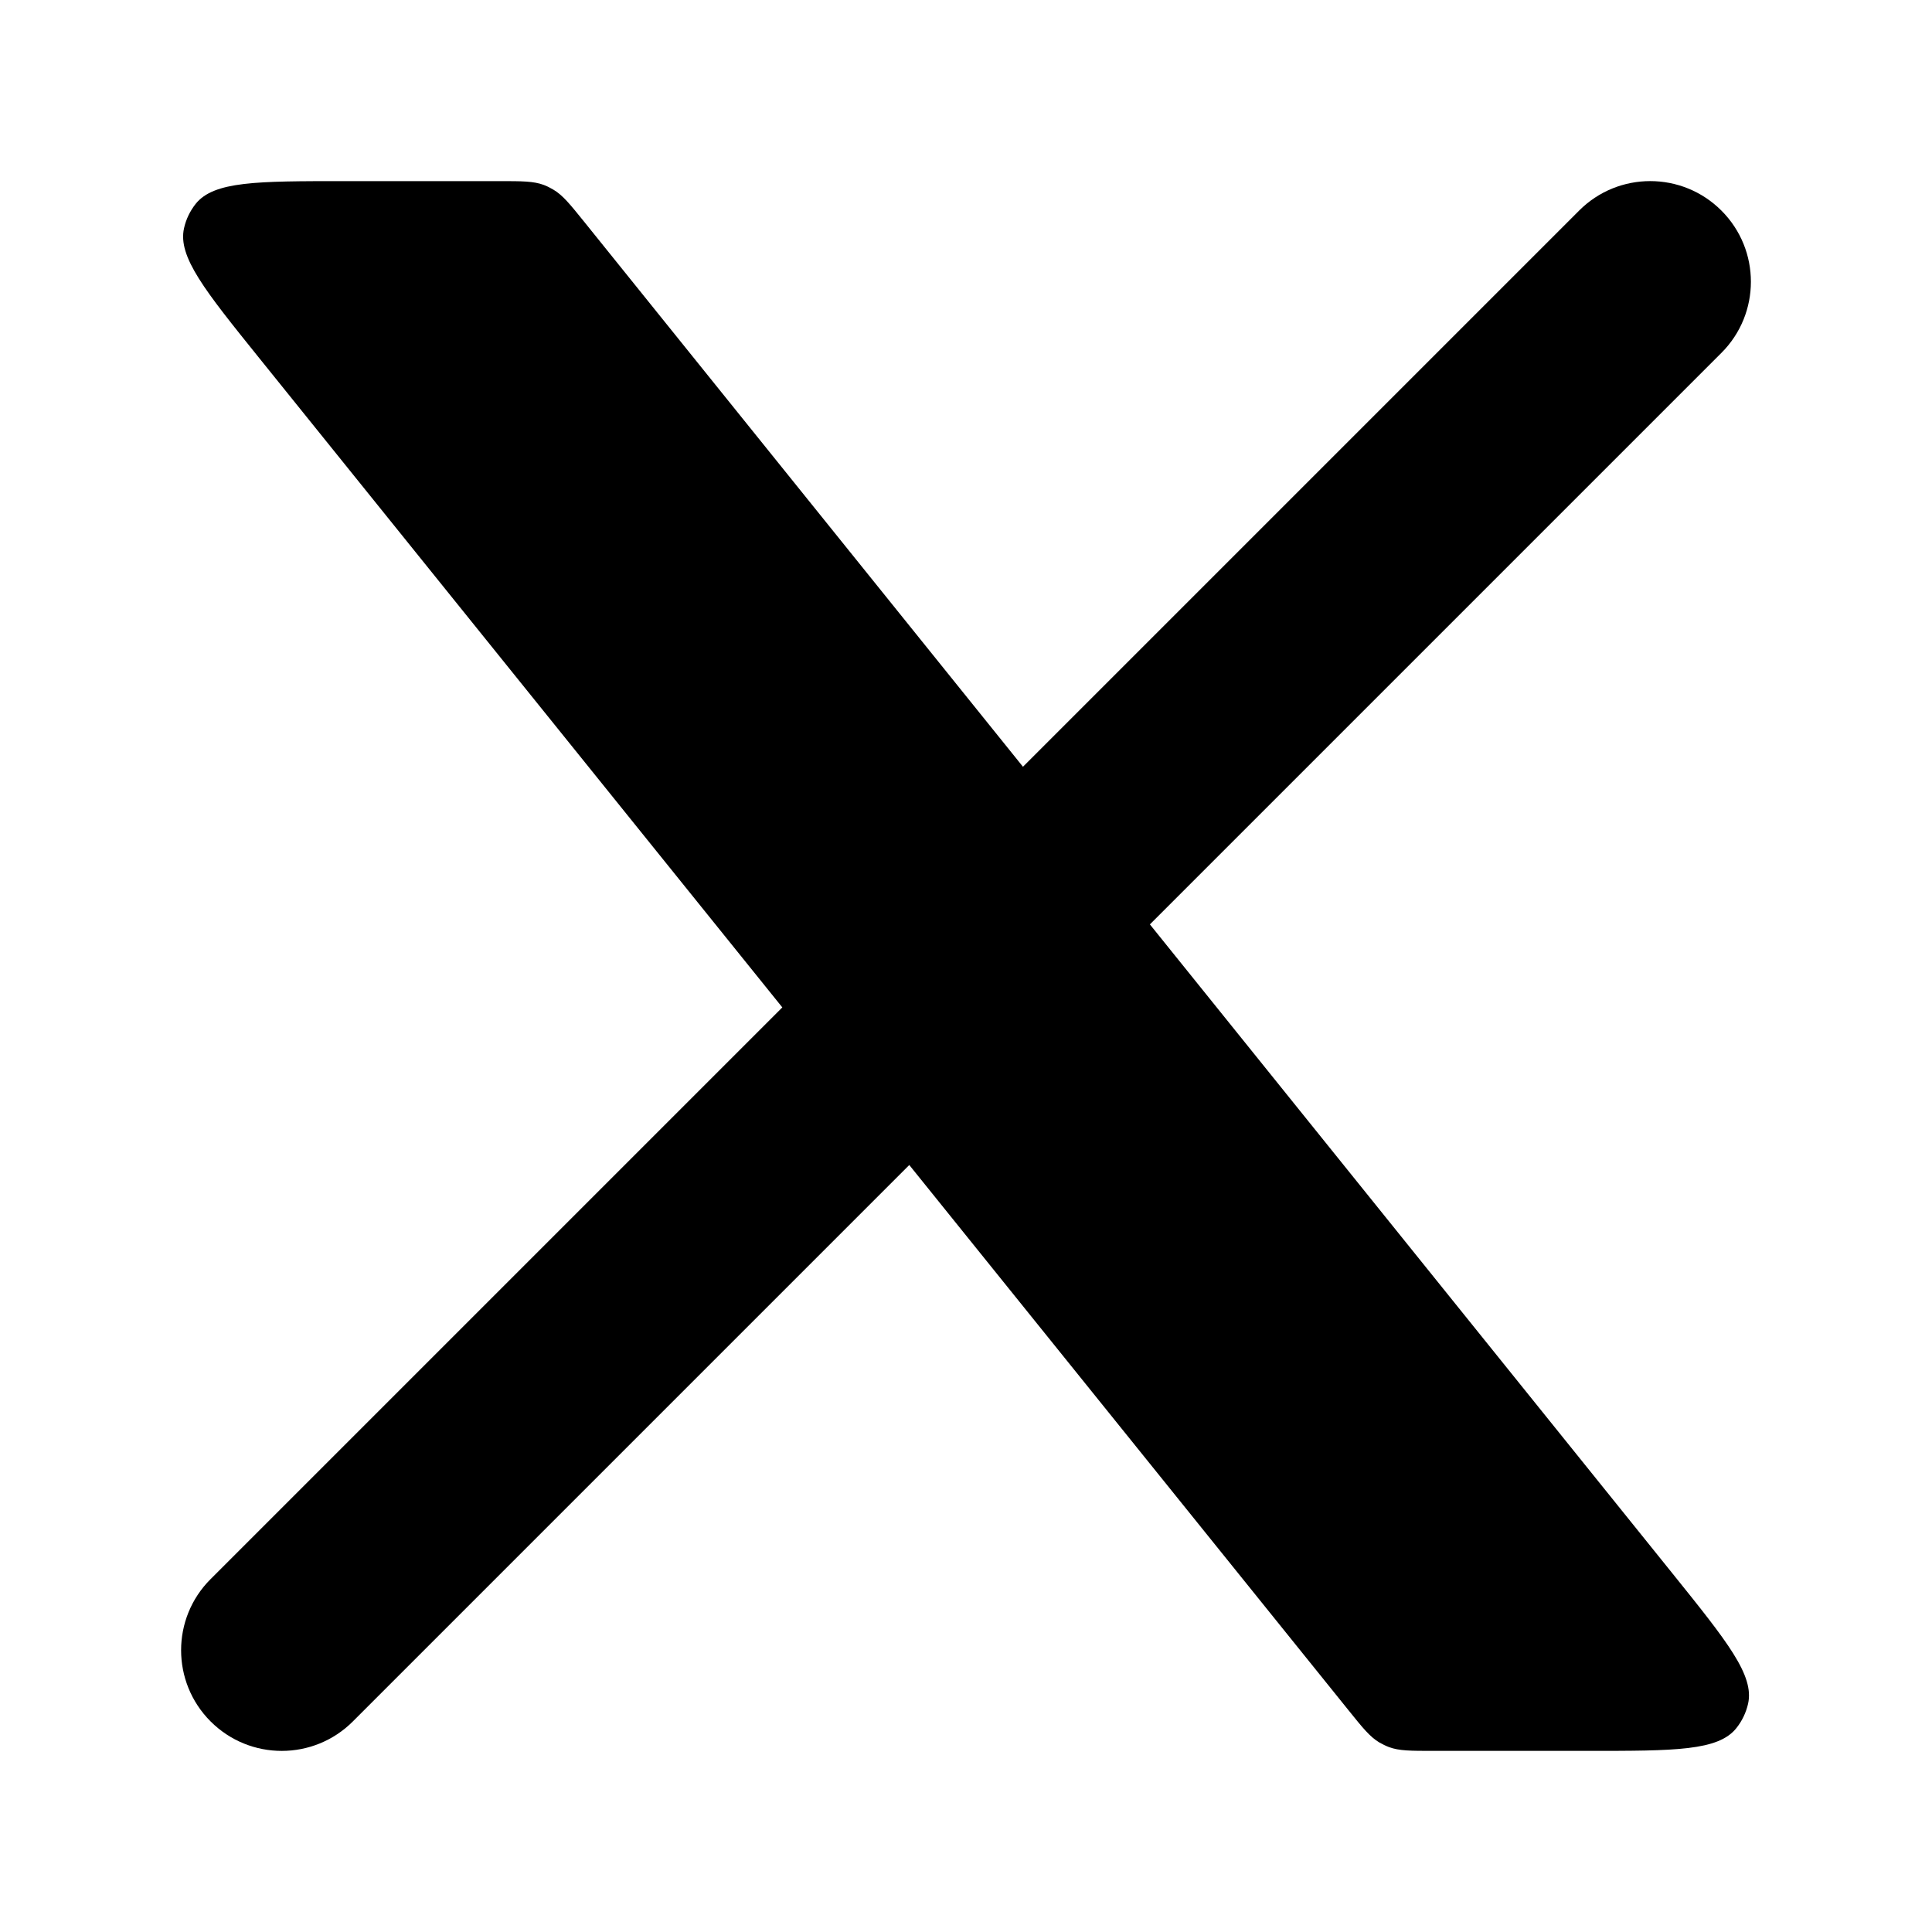
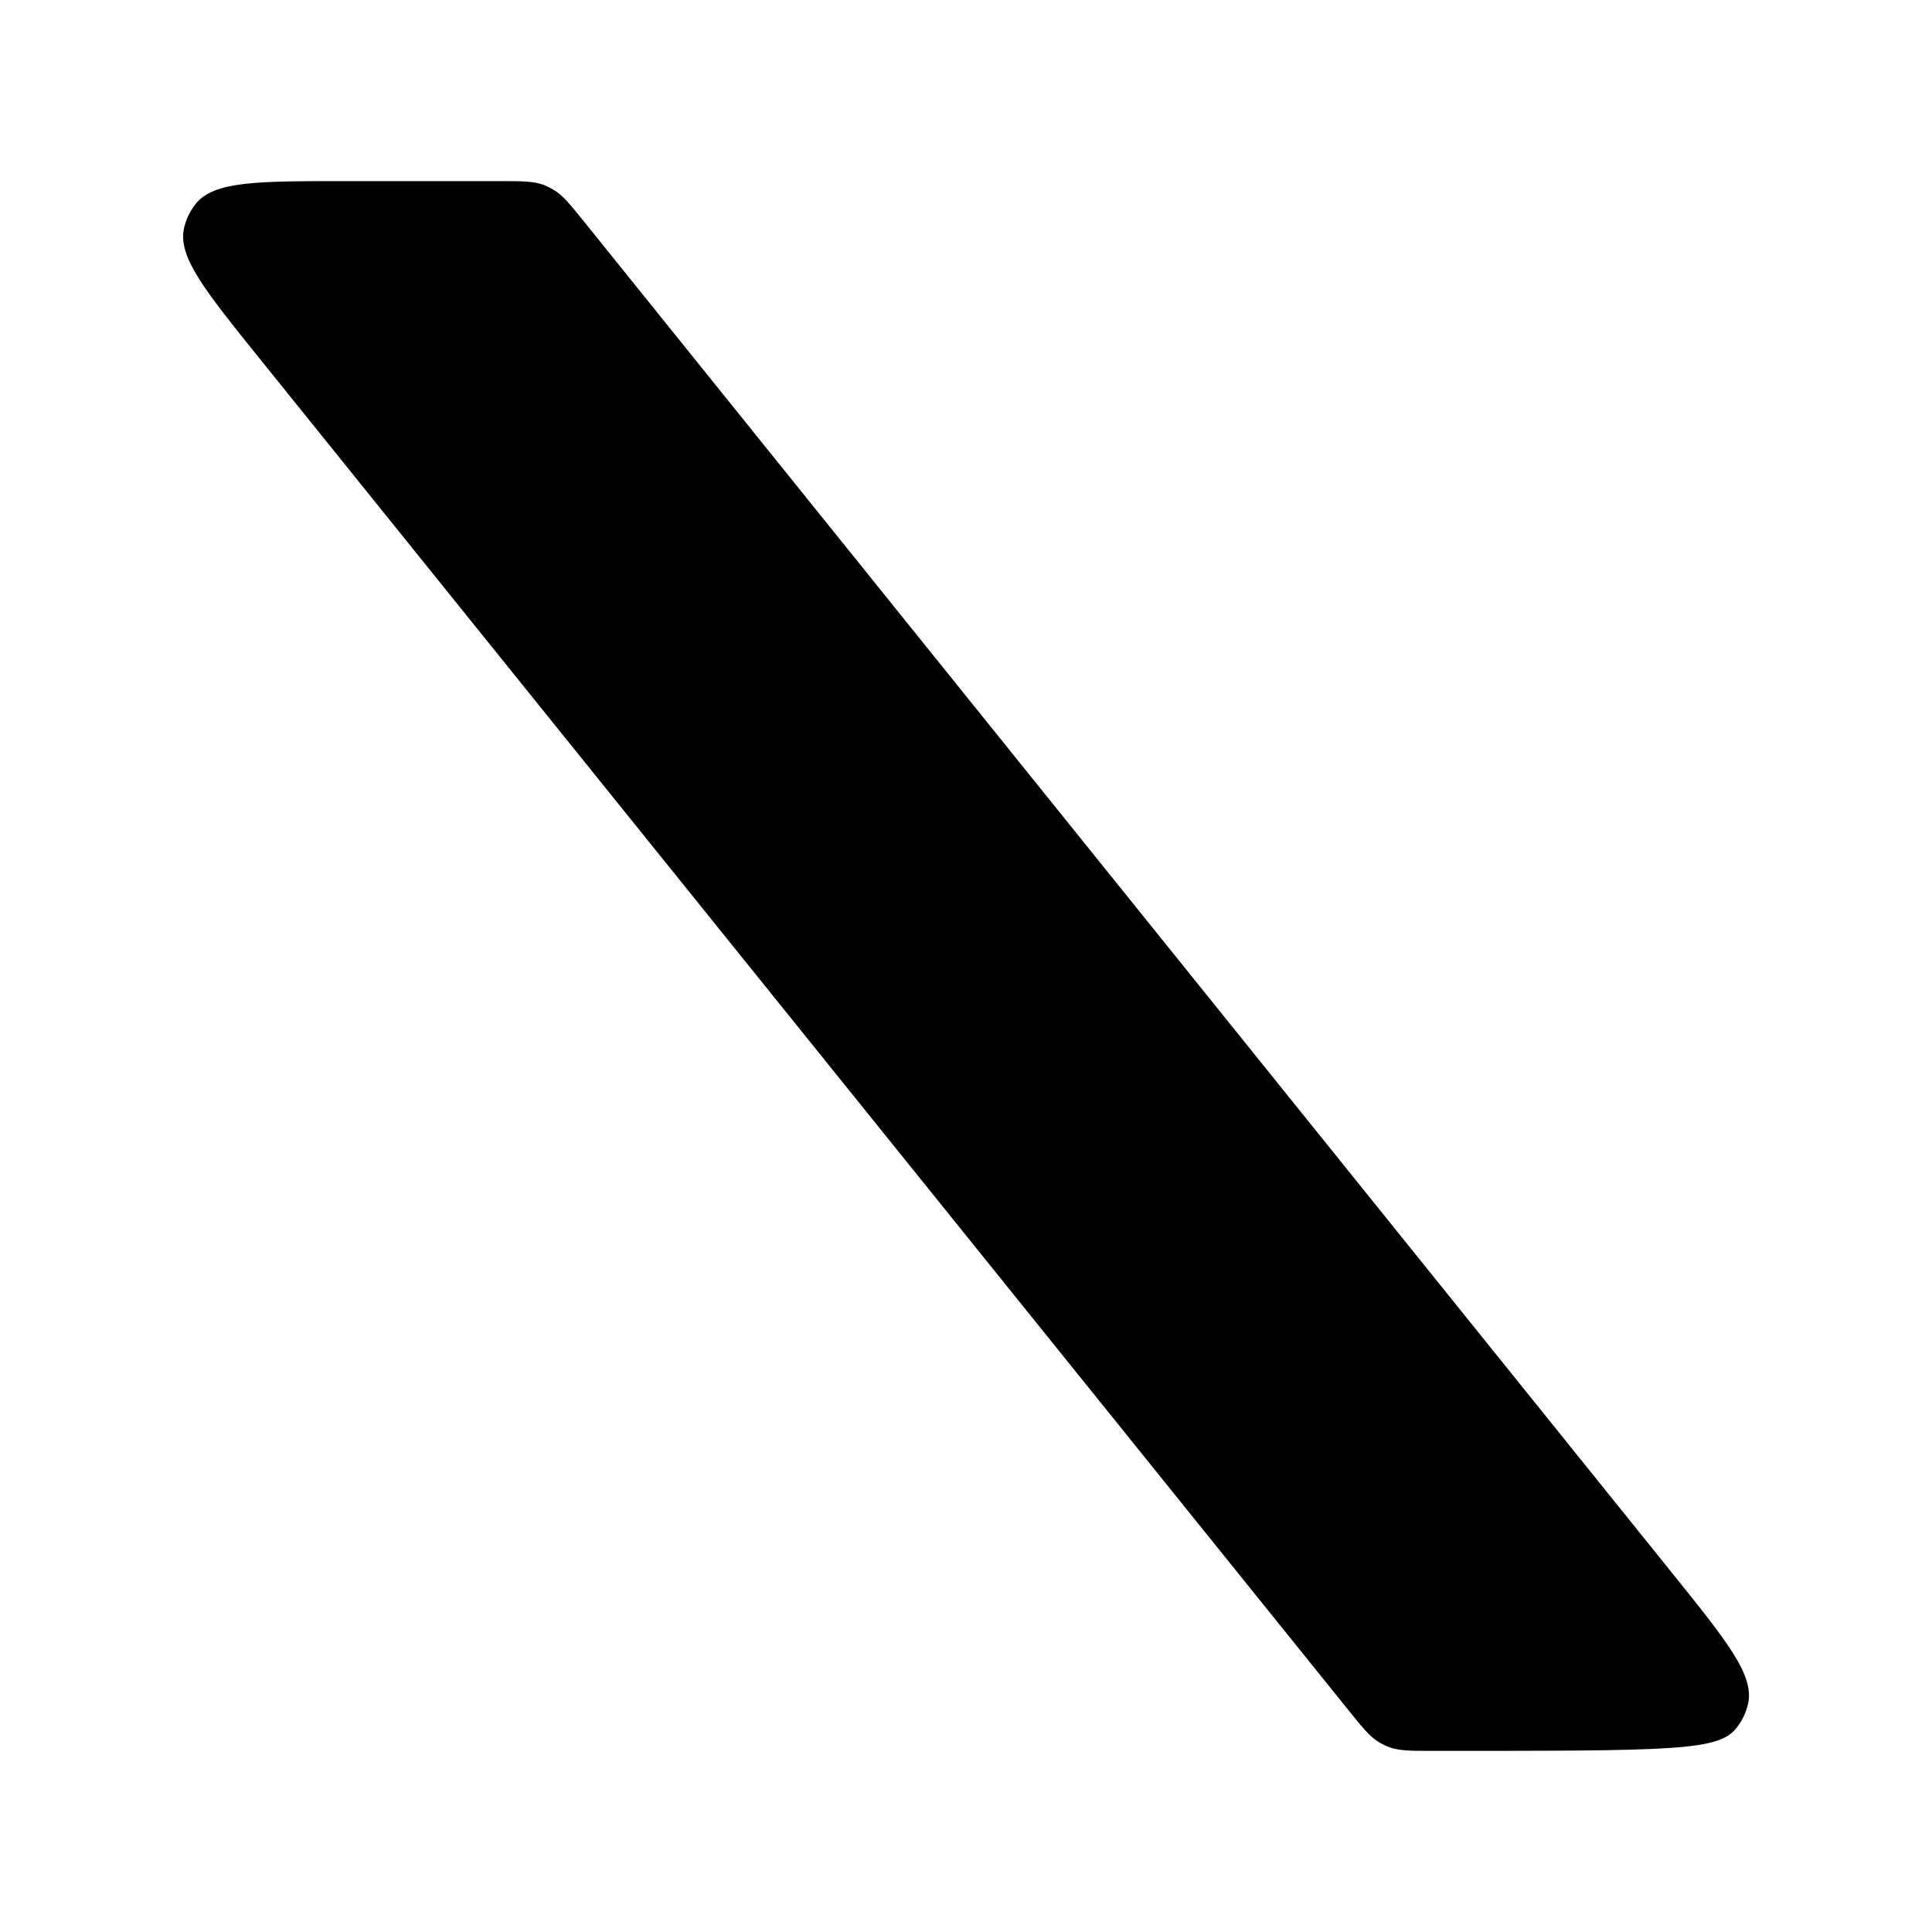
<svg xmlns="http://www.w3.org/2000/svg" width="20" height="20" viewBox="0 0 20 20" fill="none">
-   <path d="M2.18 16.347C1.773 16.753 1.773 17.413 2.18 17.82C2.587 18.227 3.246 18.227 3.653 17.82L2.18 16.347ZM17.82 3.653C18.227 3.246 18.227 2.587 17.82 2.18C17.413 1.773 16.753 1.773 16.347 2.18L17.82 3.653ZM3.653 17.82L9.903 11.57L8.43 10.097L2.18 16.347L3.653 17.82ZM11.57 9.903L17.82 3.653L16.347 2.18L10.097 8.43L11.57 9.903Z" fill="black" />
-   <path d="M5.17 1.875H3.559C2.662 1.875 2.213 1.875 2.025 2.111C1.967 2.185 1.925 2.271 1.905 2.363C1.839 2.657 2.12 3.007 2.683 3.706L13.961 17.706C14.108 17.889 14.182 17.98 14.279 18.038C14.311 18.056 14.345 18.073 14.379 18.086C14.485 18.125 14.602 18.125 14.837 18.125H16.442C17.339 18.125 17.788 18.125 17.975 17.889C18.034 17.815 18.075 17.729 18.096 17.637C18.162 17.343 17.881 16.994 17.318 16.294L6.046 2.294C5.899 2.112 5.825 2.02 5.728 1.963C5.696 1.944 5.663 1.927 5.628 1.914C5.522 1.875 5.405 1.875 5.17 1.875Z" fill="black" />
+   <path d="M5.17 1.875H3.559C2.662 1.875 2.213 1.875 2.025 2.111C1.967 2.185 1.925 2.271 1.905 2.363C1.839 2.657 2.12 3.007 2.683 3.706L13.961 17.706C14.108 17.889 14.182 17.98 14.279 18.038C14.311 18.056 14.345 18.073 14.379 18.086C14.485 18.125 14.602 18.125 14.837 18.125C17.339 18.125 17.788 18.125 17.975 17.889C18.034 17.815 18.075 17.729 18.096 17.637C18.162 17.343 17.881 16.994 17.318 16.294L6.046 2.294C5.899 2.112 5.825 2.02 5.728 1.963C5.696 1.944 5.663 1.927 5.628 1.914C5.522 1.875 5.405 1.875 5.17 1.875Z" fill="black" />
</svg>